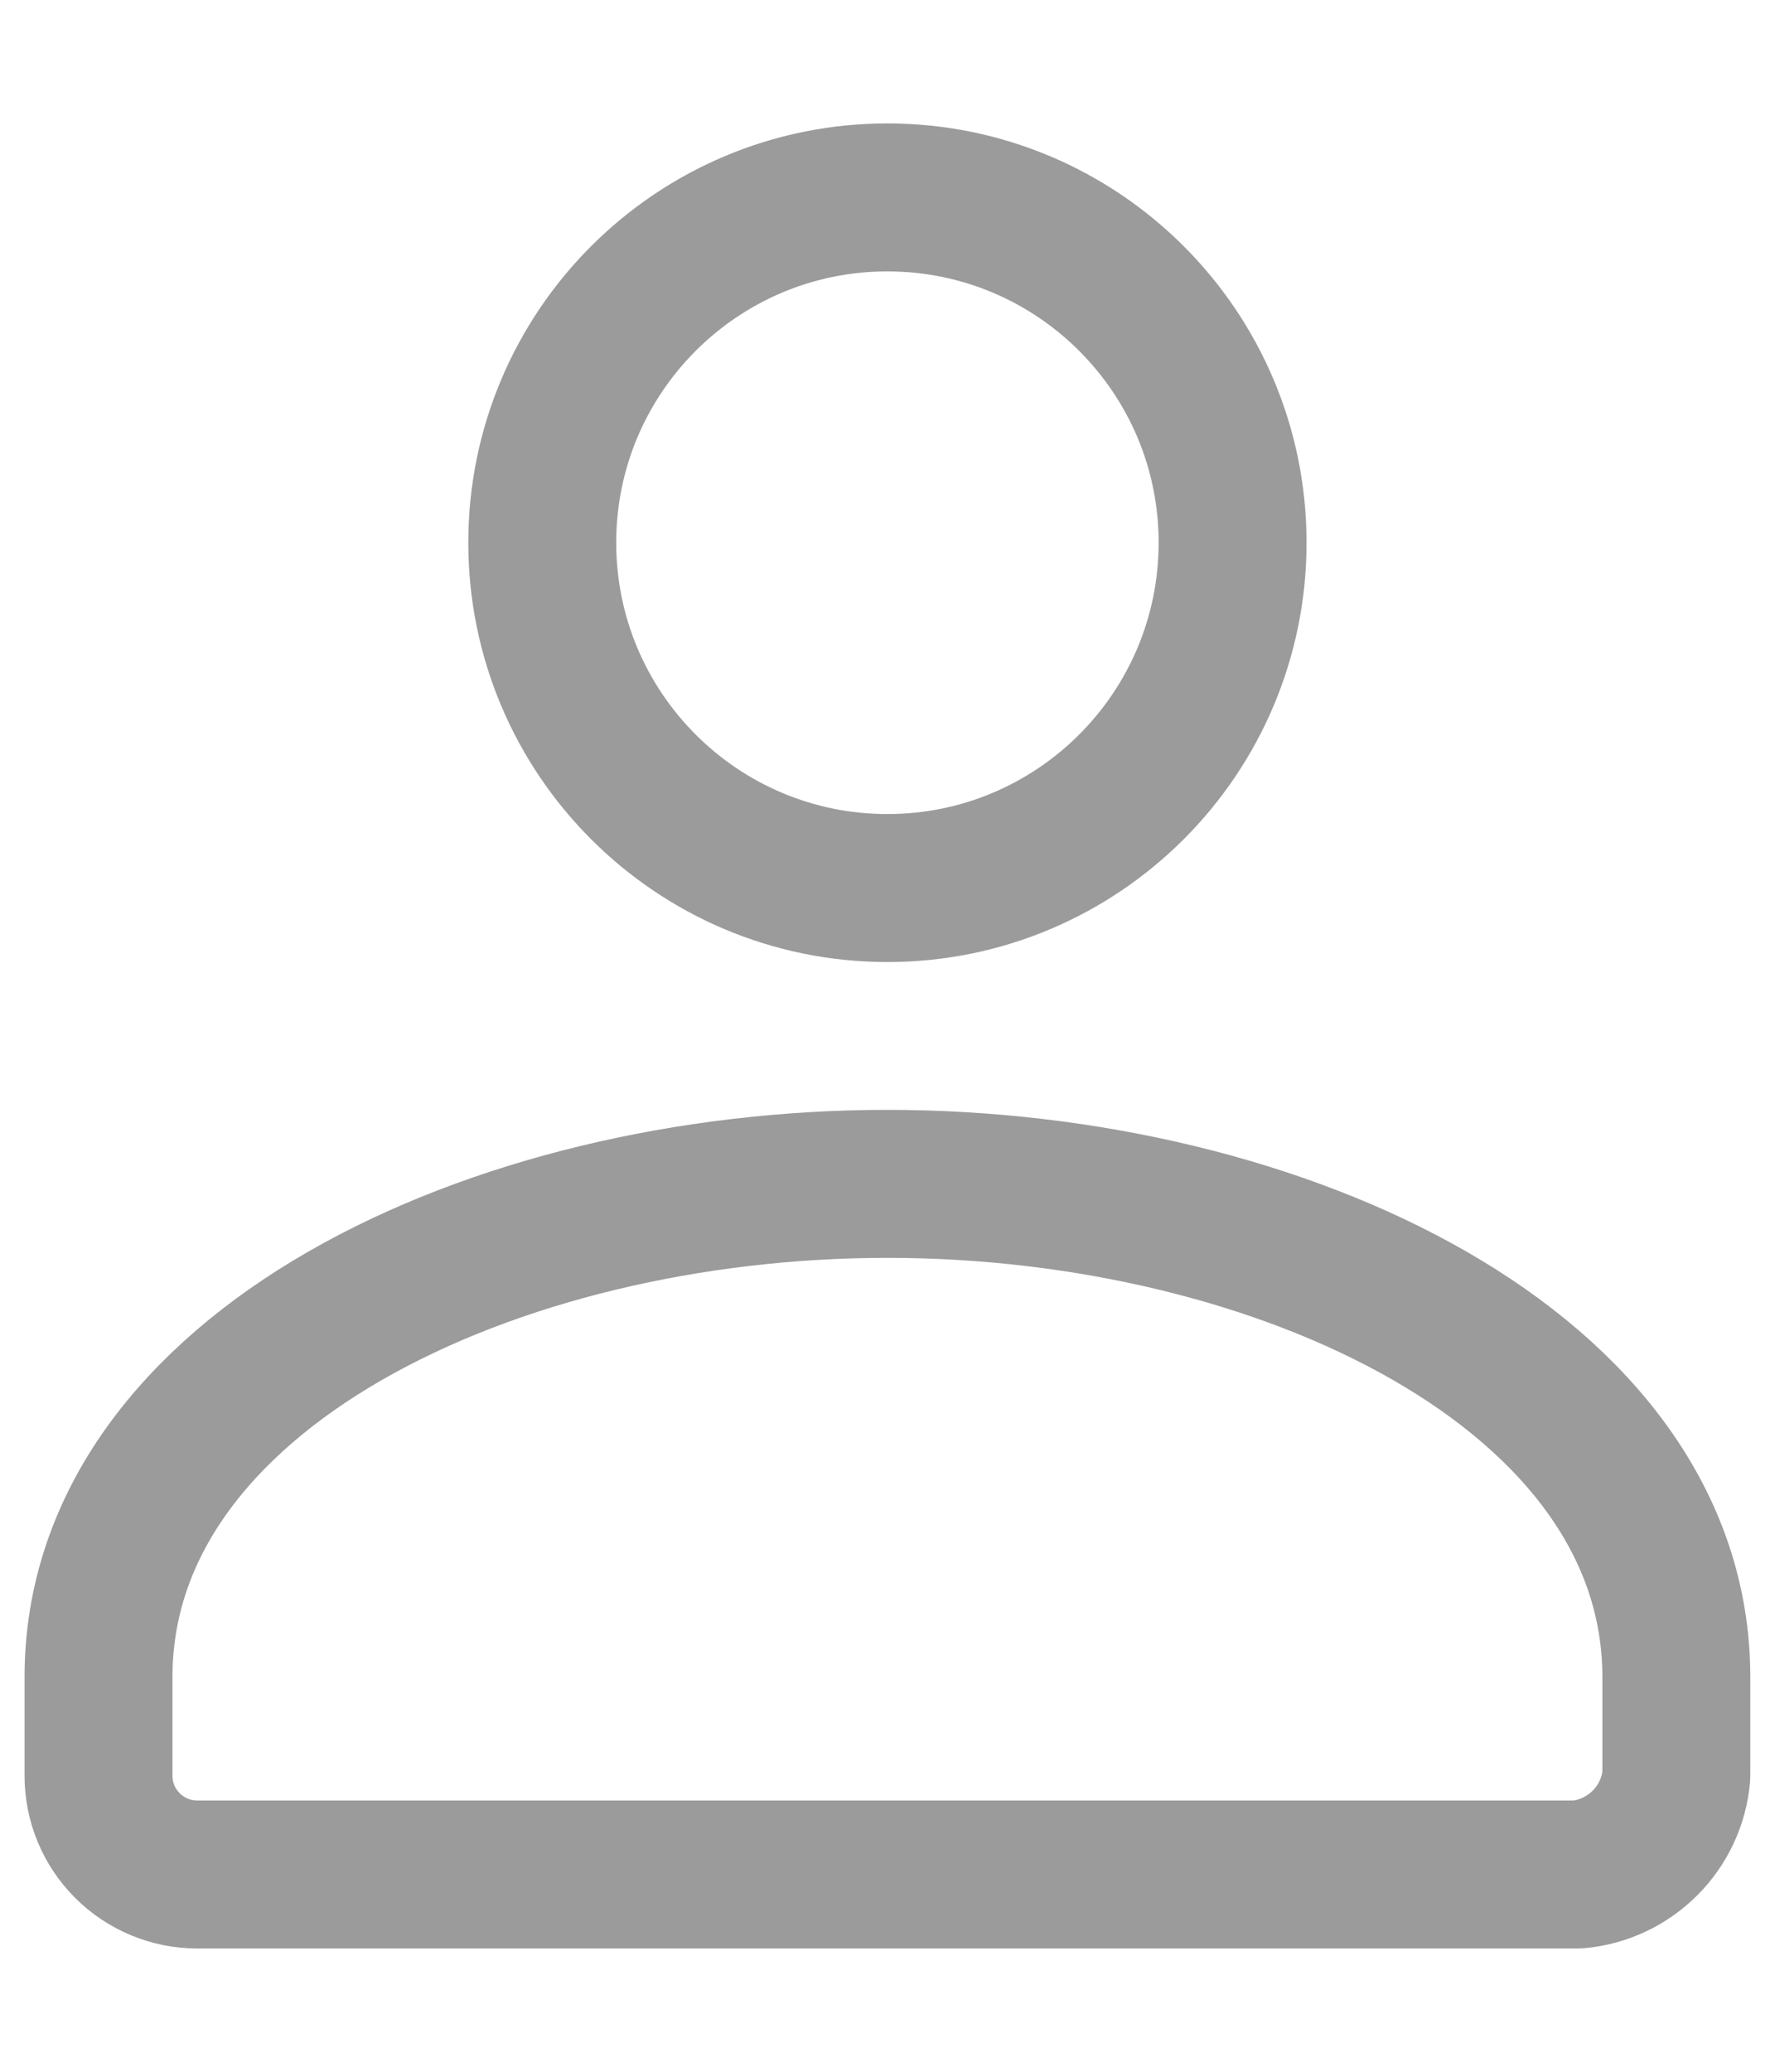
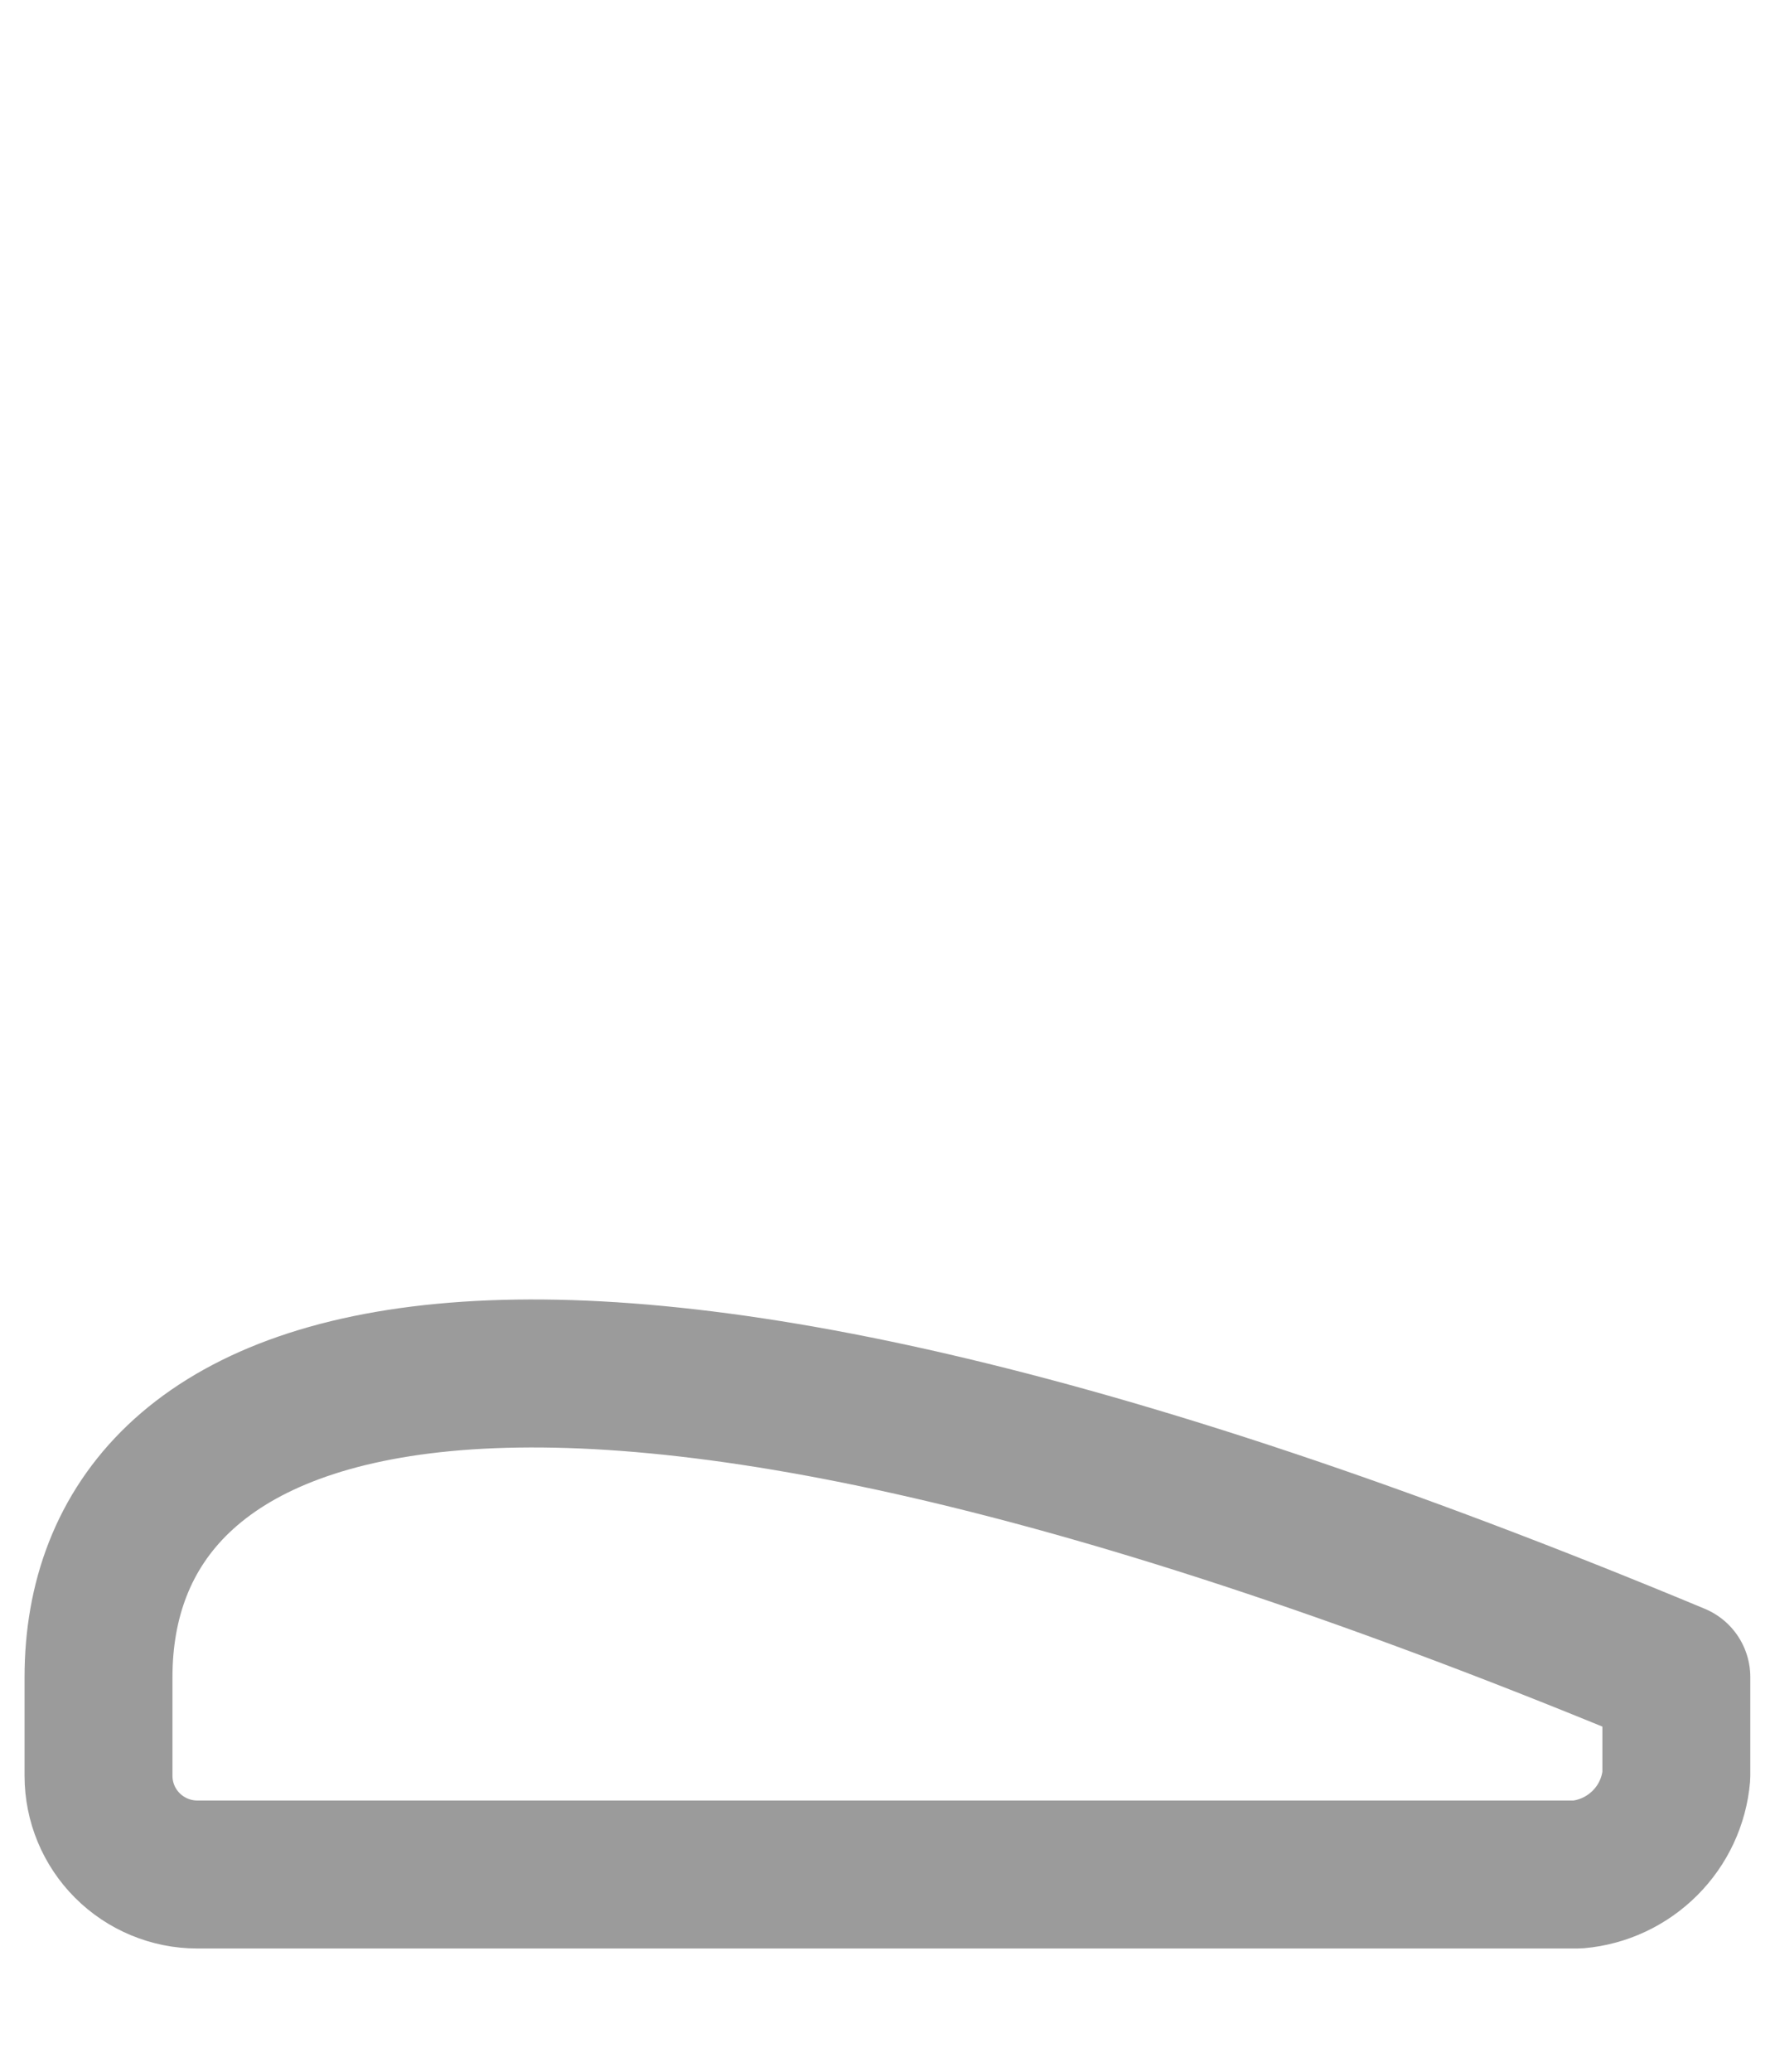
<svg xmlns="http://www.w3.org/2000/svg" width="12" height="14" viewBox="0 0 12 14" fill="none">
-   <path d="M5.999 6.001C7.288 6.001 8.333 4.956 8.333 3.667C8.333 2.379 7.288 1.334 5.999 1.334C4.711 1.334 3.666 2.379 3.666 3.667C3.666 4.956 4.711 6.001 5.999 6.001Z" stroke="#9B9B9B" stroke-linecap="round" stroke-linejoin="round" />
-   <path d="M0.666 11.333V12C0.666 12.177 0.736 12.346 0.861 12.471C0.986 12.596 1.156 12.667 1.333 12.667H10.666C10.838 12.652 10.999 12.576 11.121 12.454C11.243 12.332 11.318 12.172 11.333 12V11.333C11.333 9.267 8.666 8 5.999 8C3.333 8 0.666 9.267 0.666 11.333Z" stroke="#9B9B9B" stroke-linecap="round" stroke-linejoin="round" />
+   <path d="M0.666 11.333V12C0.666 12.177 0.736 12.346 0.861 12.471C0.986 12.596 1.156 12.667 1.333 12.667H10.666C10.838 12.652 10.999 12.576 11.121 12.454C11.243 12.332 11.318 12.172 11.333 12V11.333C3.333 8 0.666 9.267 0.666 11.333Z" stroke="#9B9B9B" stroke-linecap="round" stroke-linejoin="round" />
</svg>